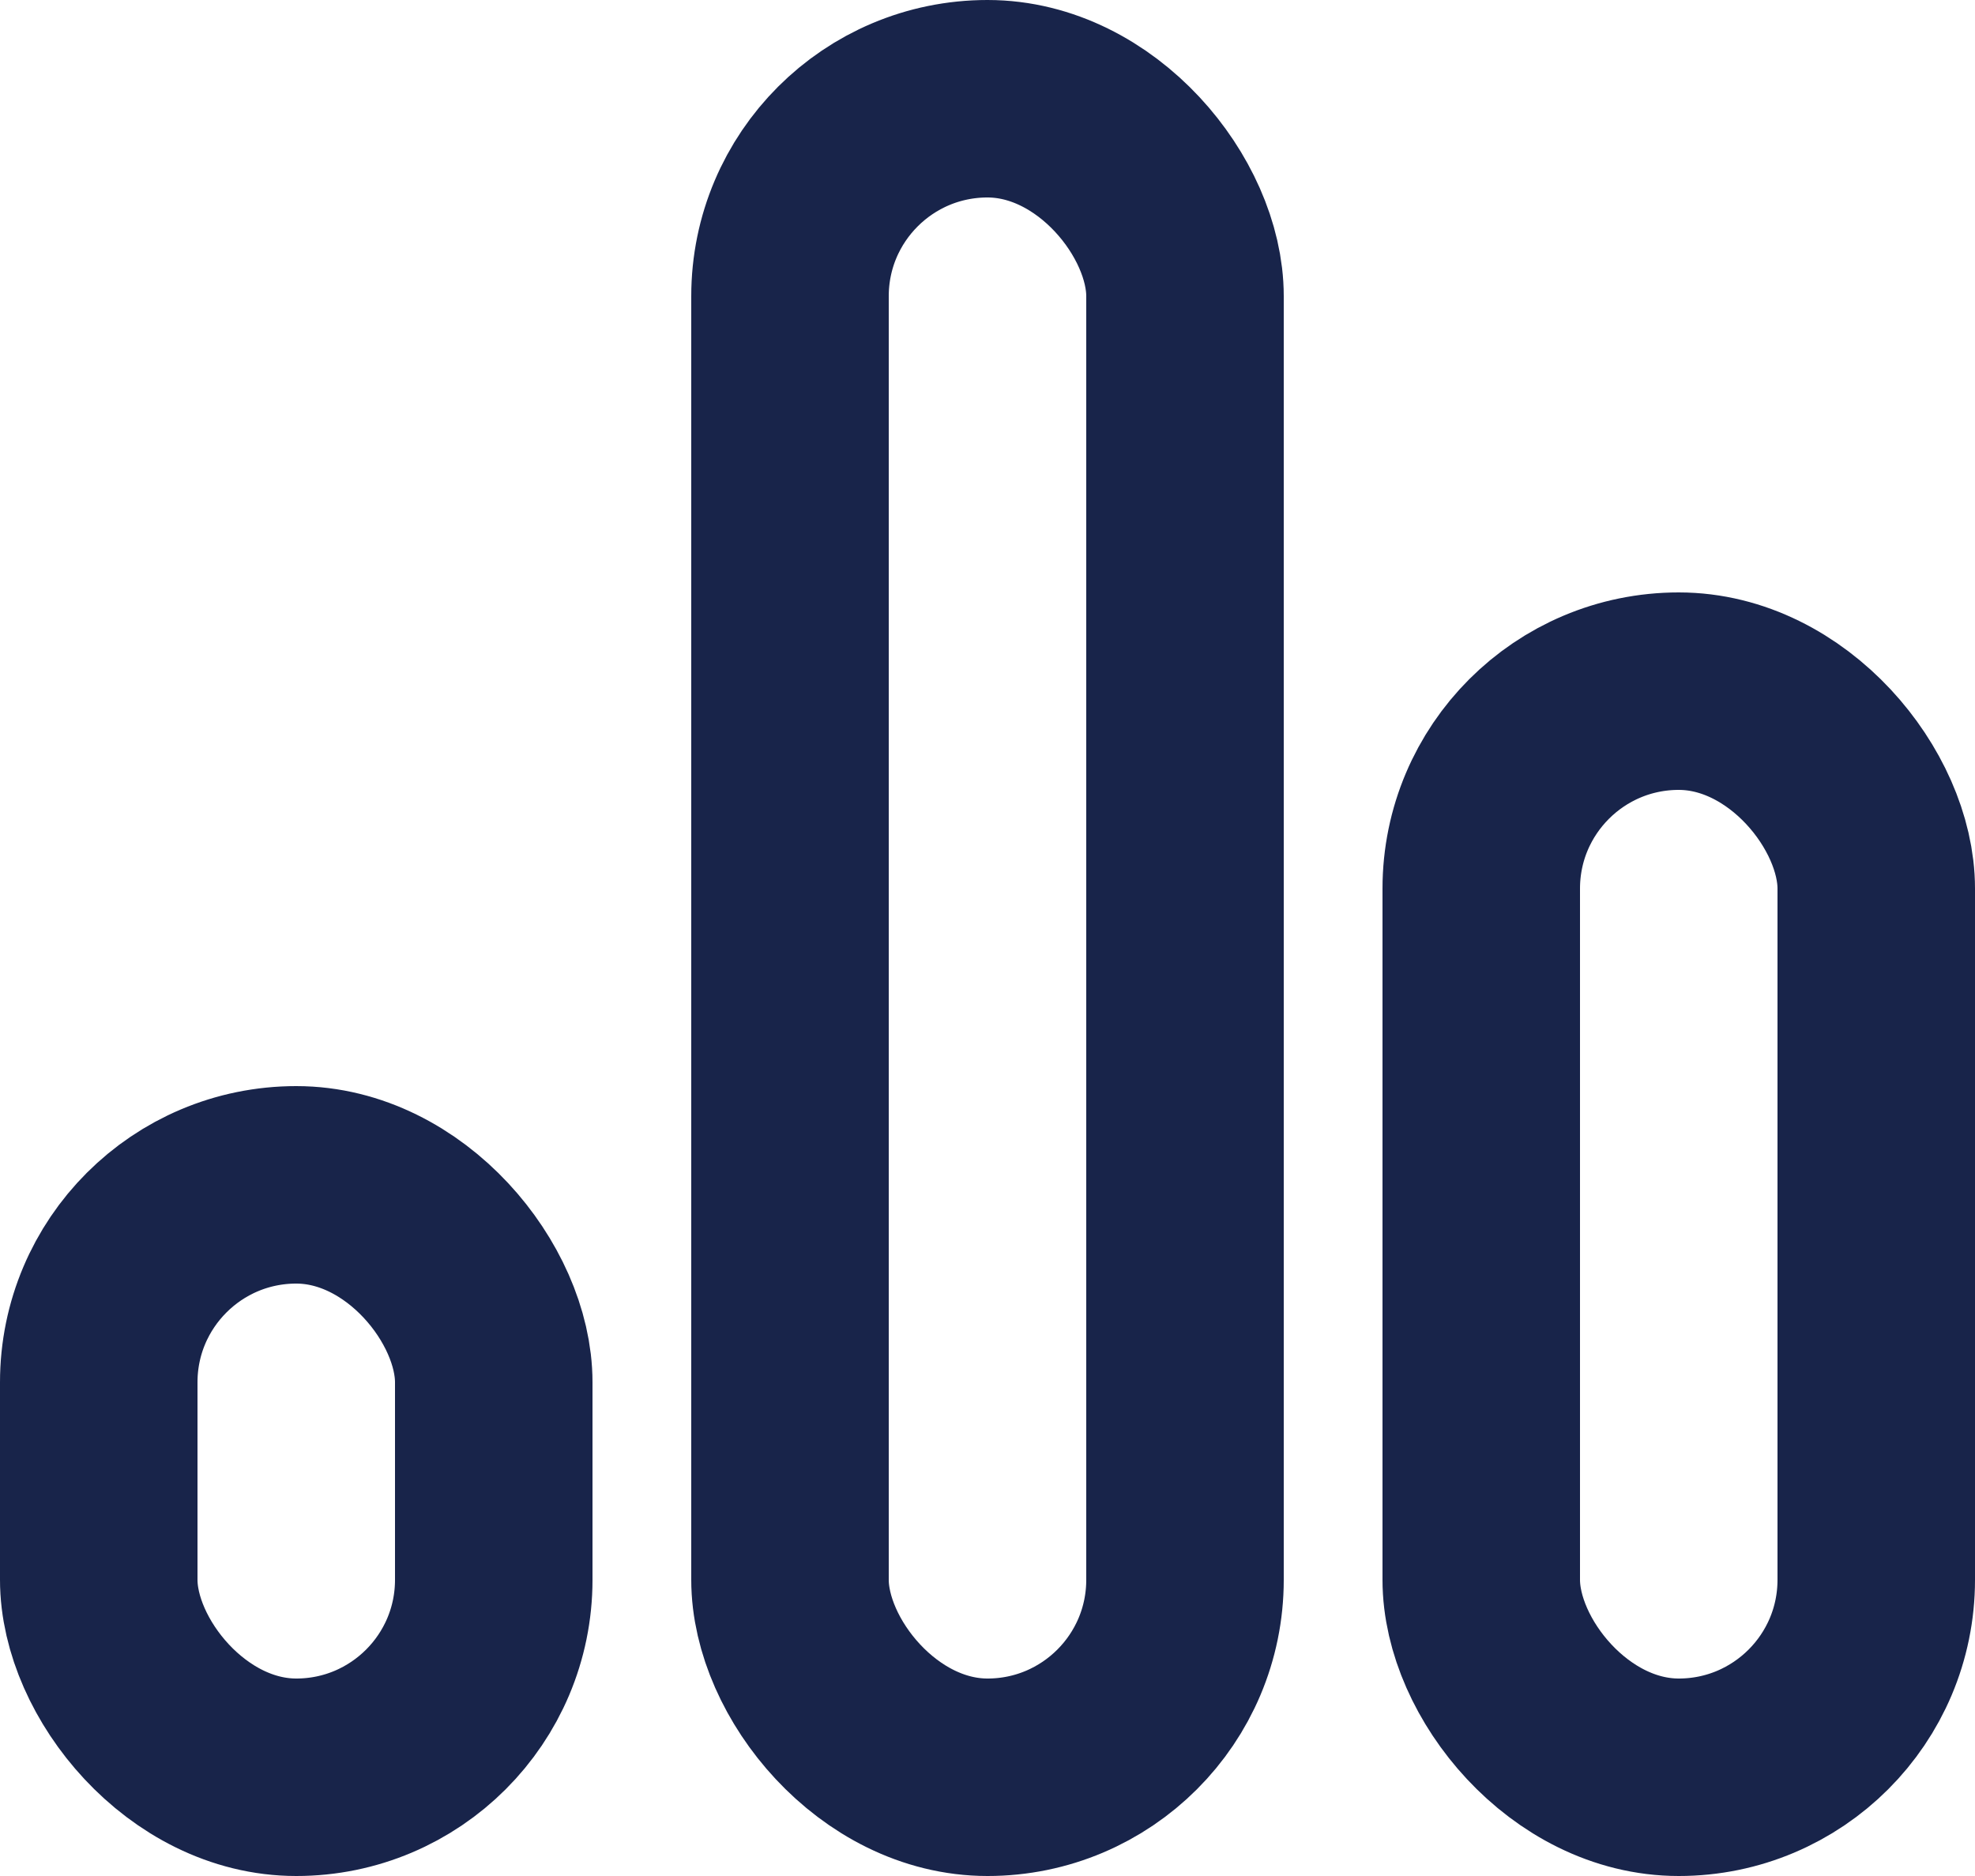
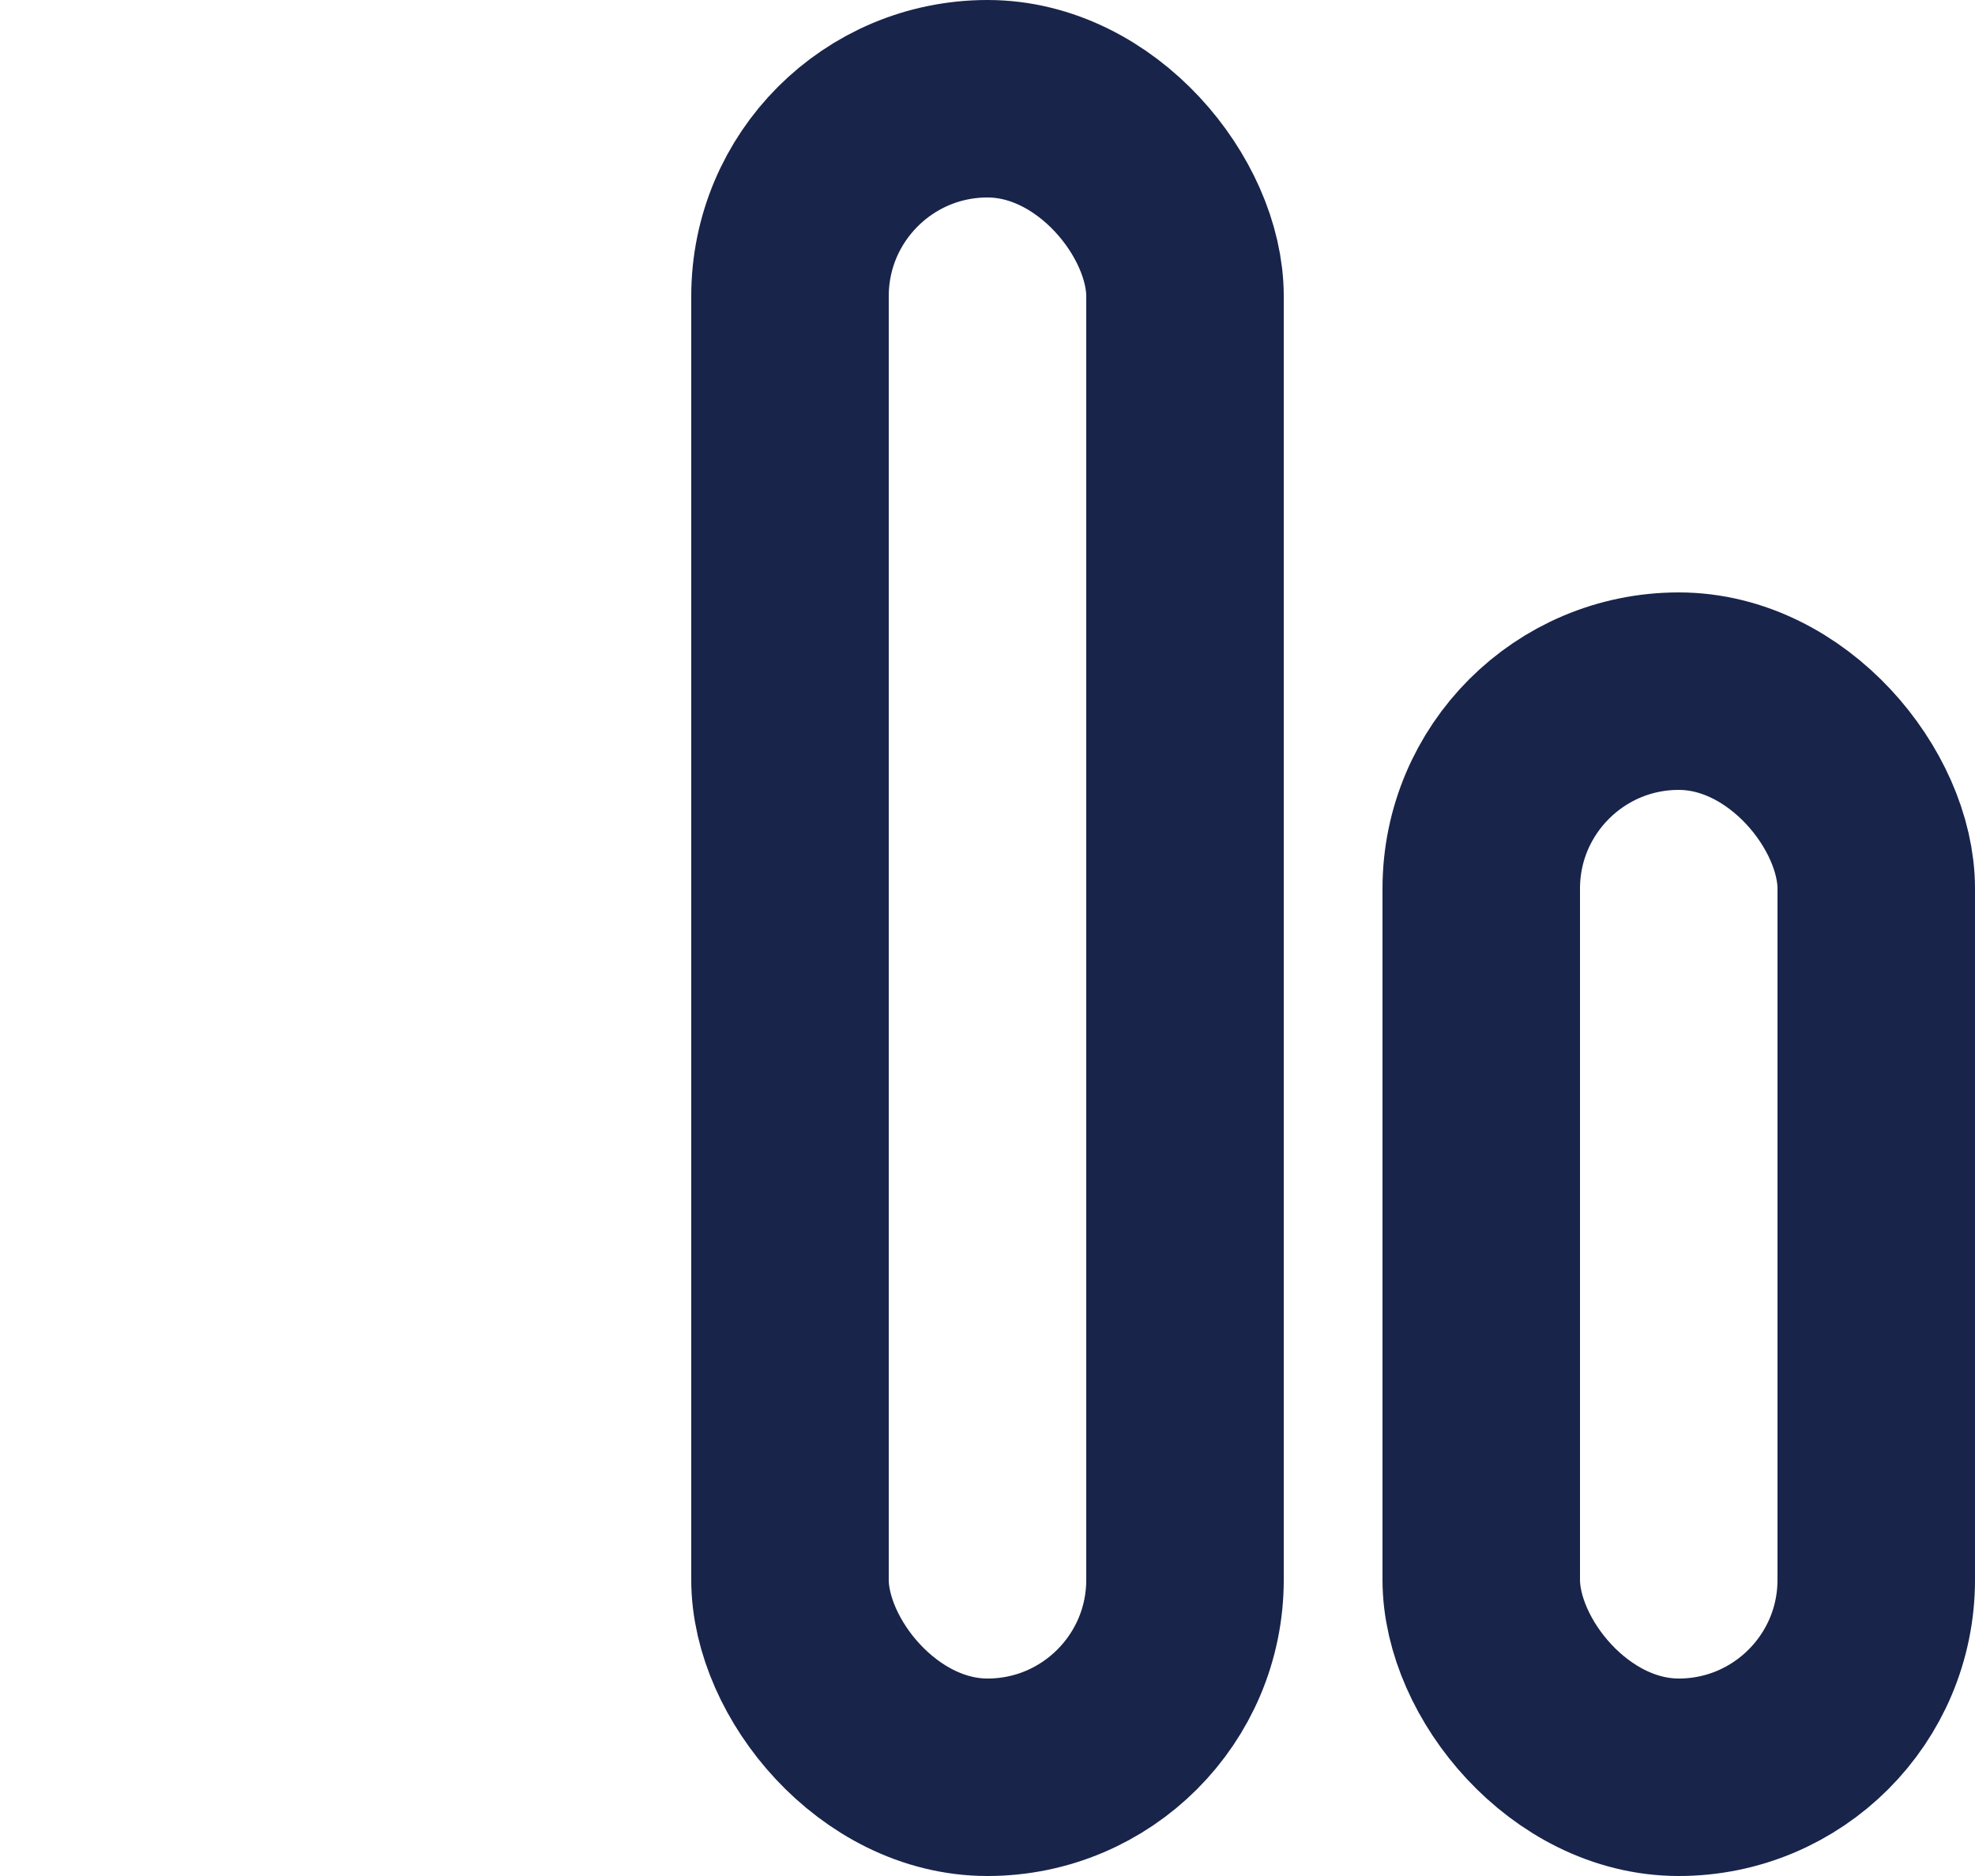
<svg xmlns="http://www.w3.org/2000/svg" width="20" height="19" viewBox="0 0 20 19">
  <g fill="none" fill-rule="evenodd" stroke="#18244A" stroke-width="2">
-     <rect width="4" height="6" x="1" y="12" rx="2" />
    <rect width="4" height="17" x="8" y="1" rx="2" />
    <rect width="4" height="11" x="15" y="7" rx="2" />
  </g>
</svg>